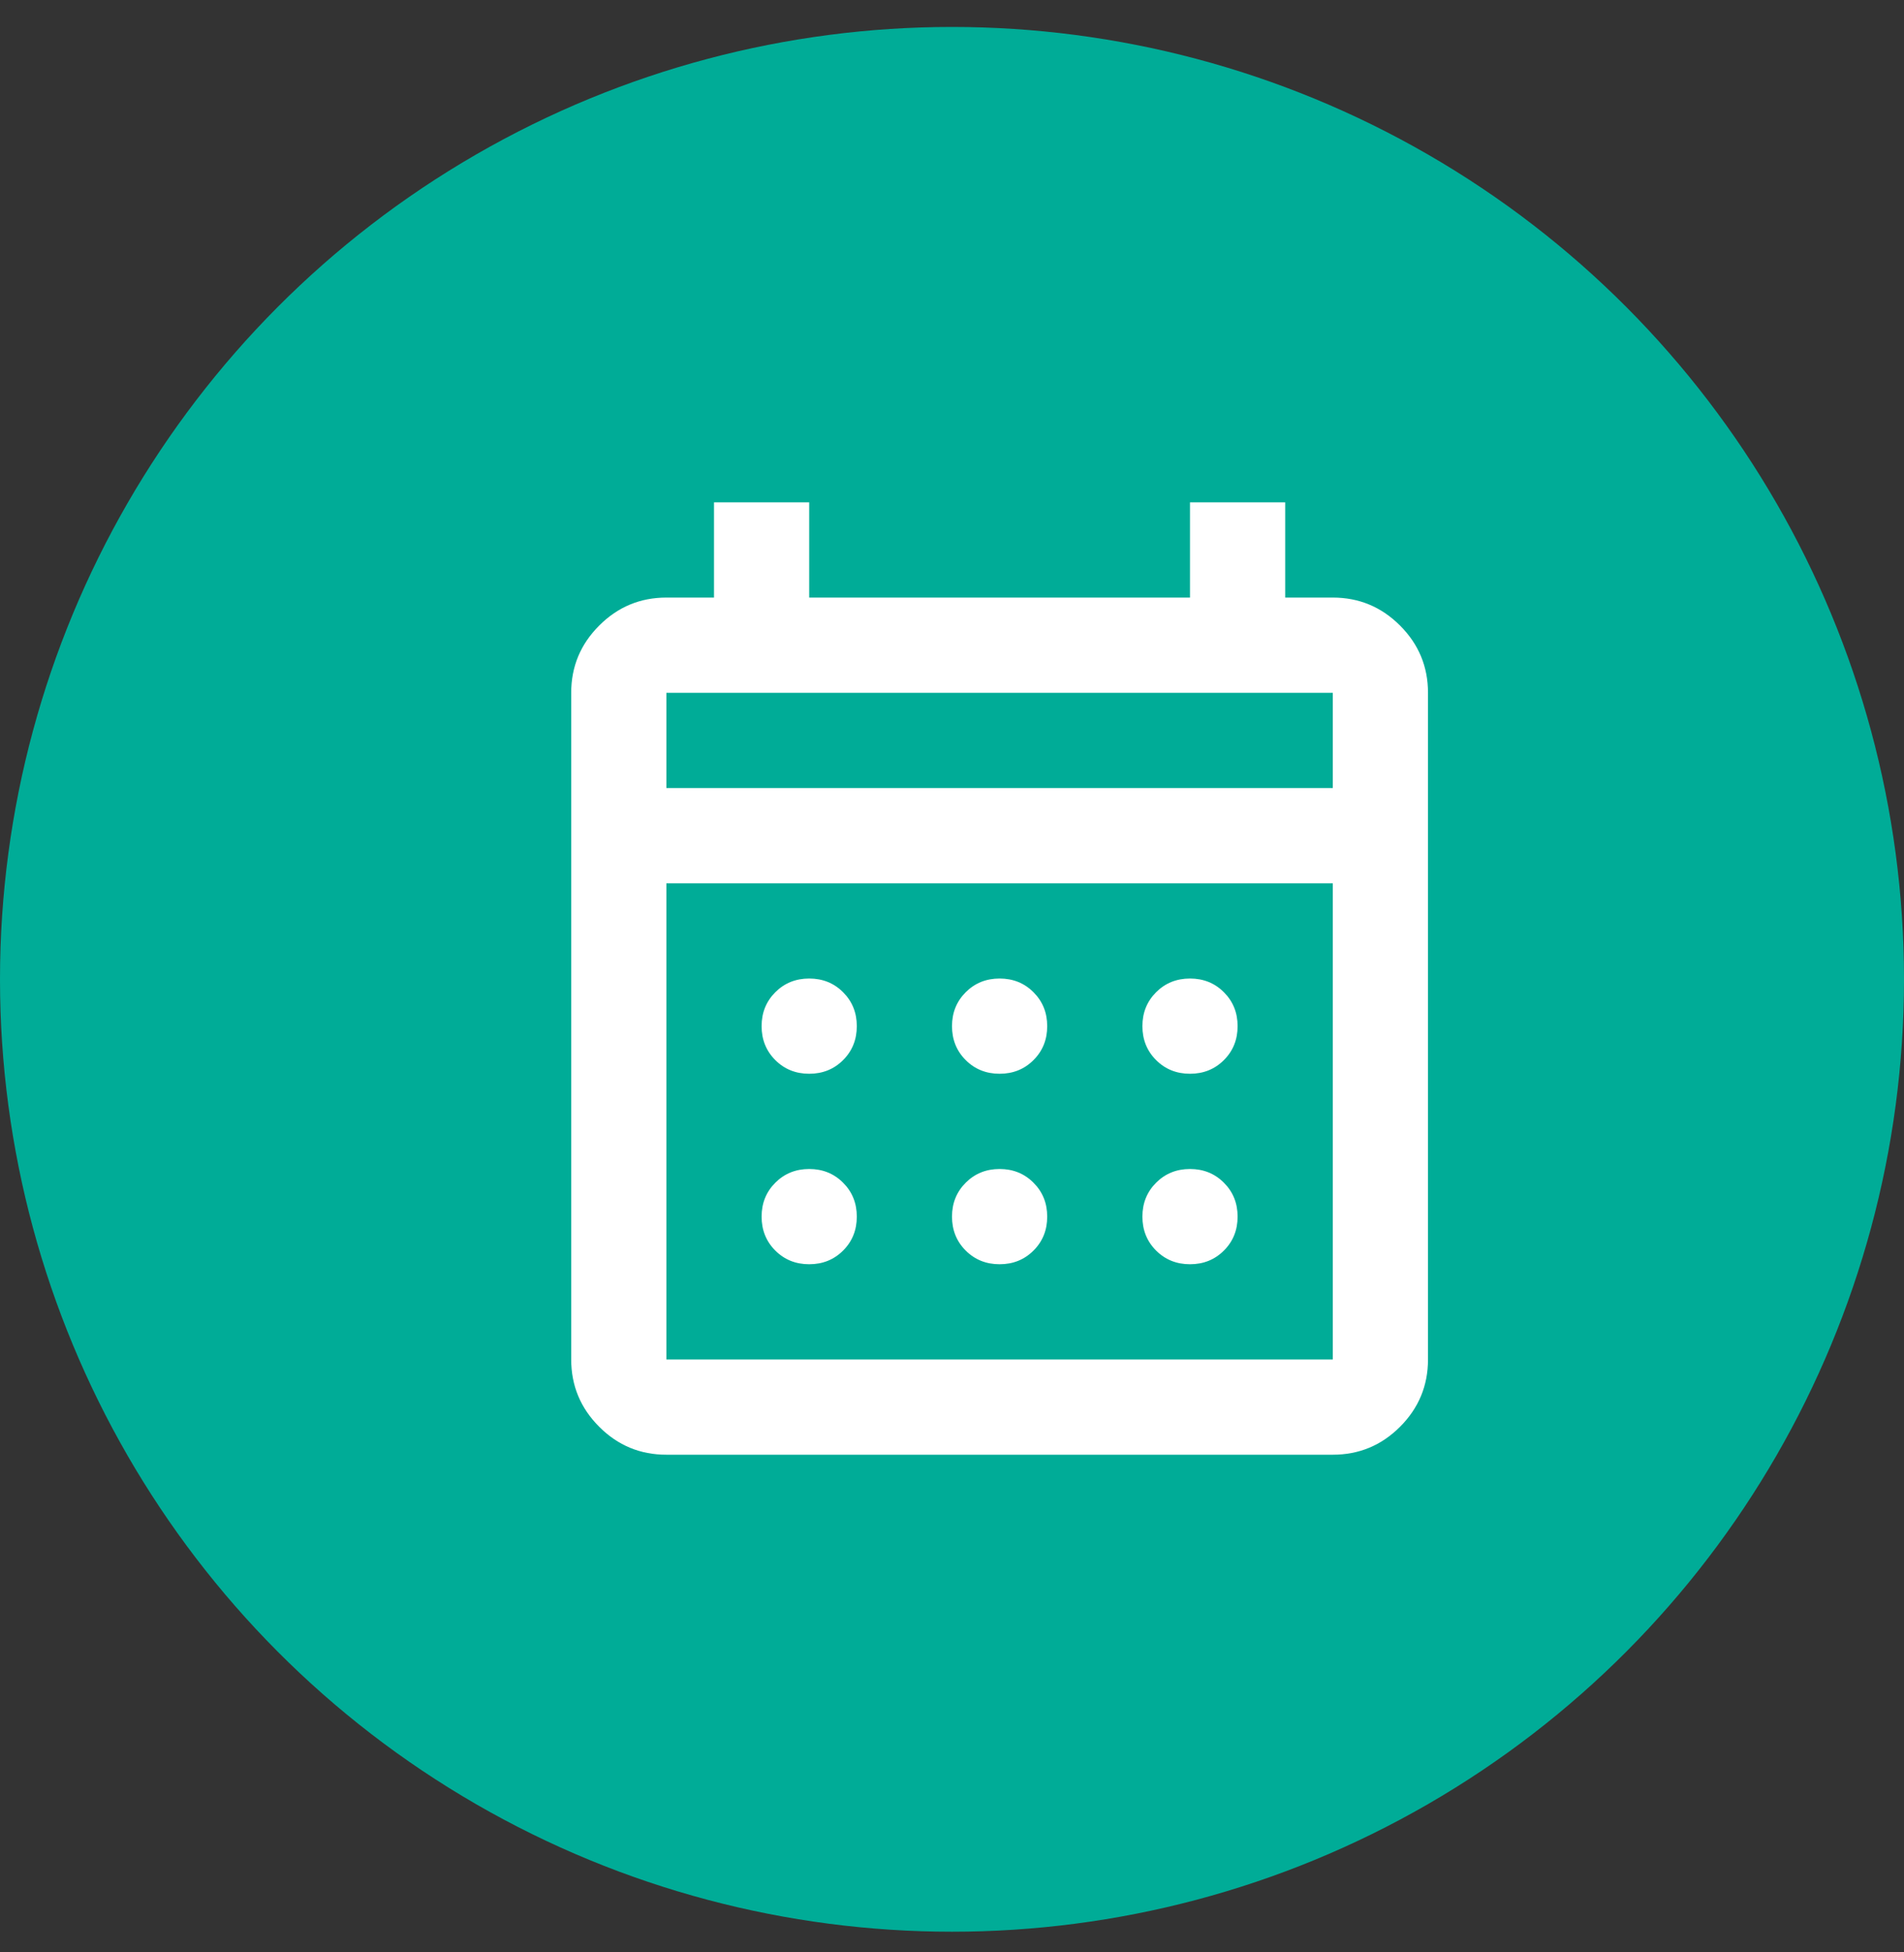
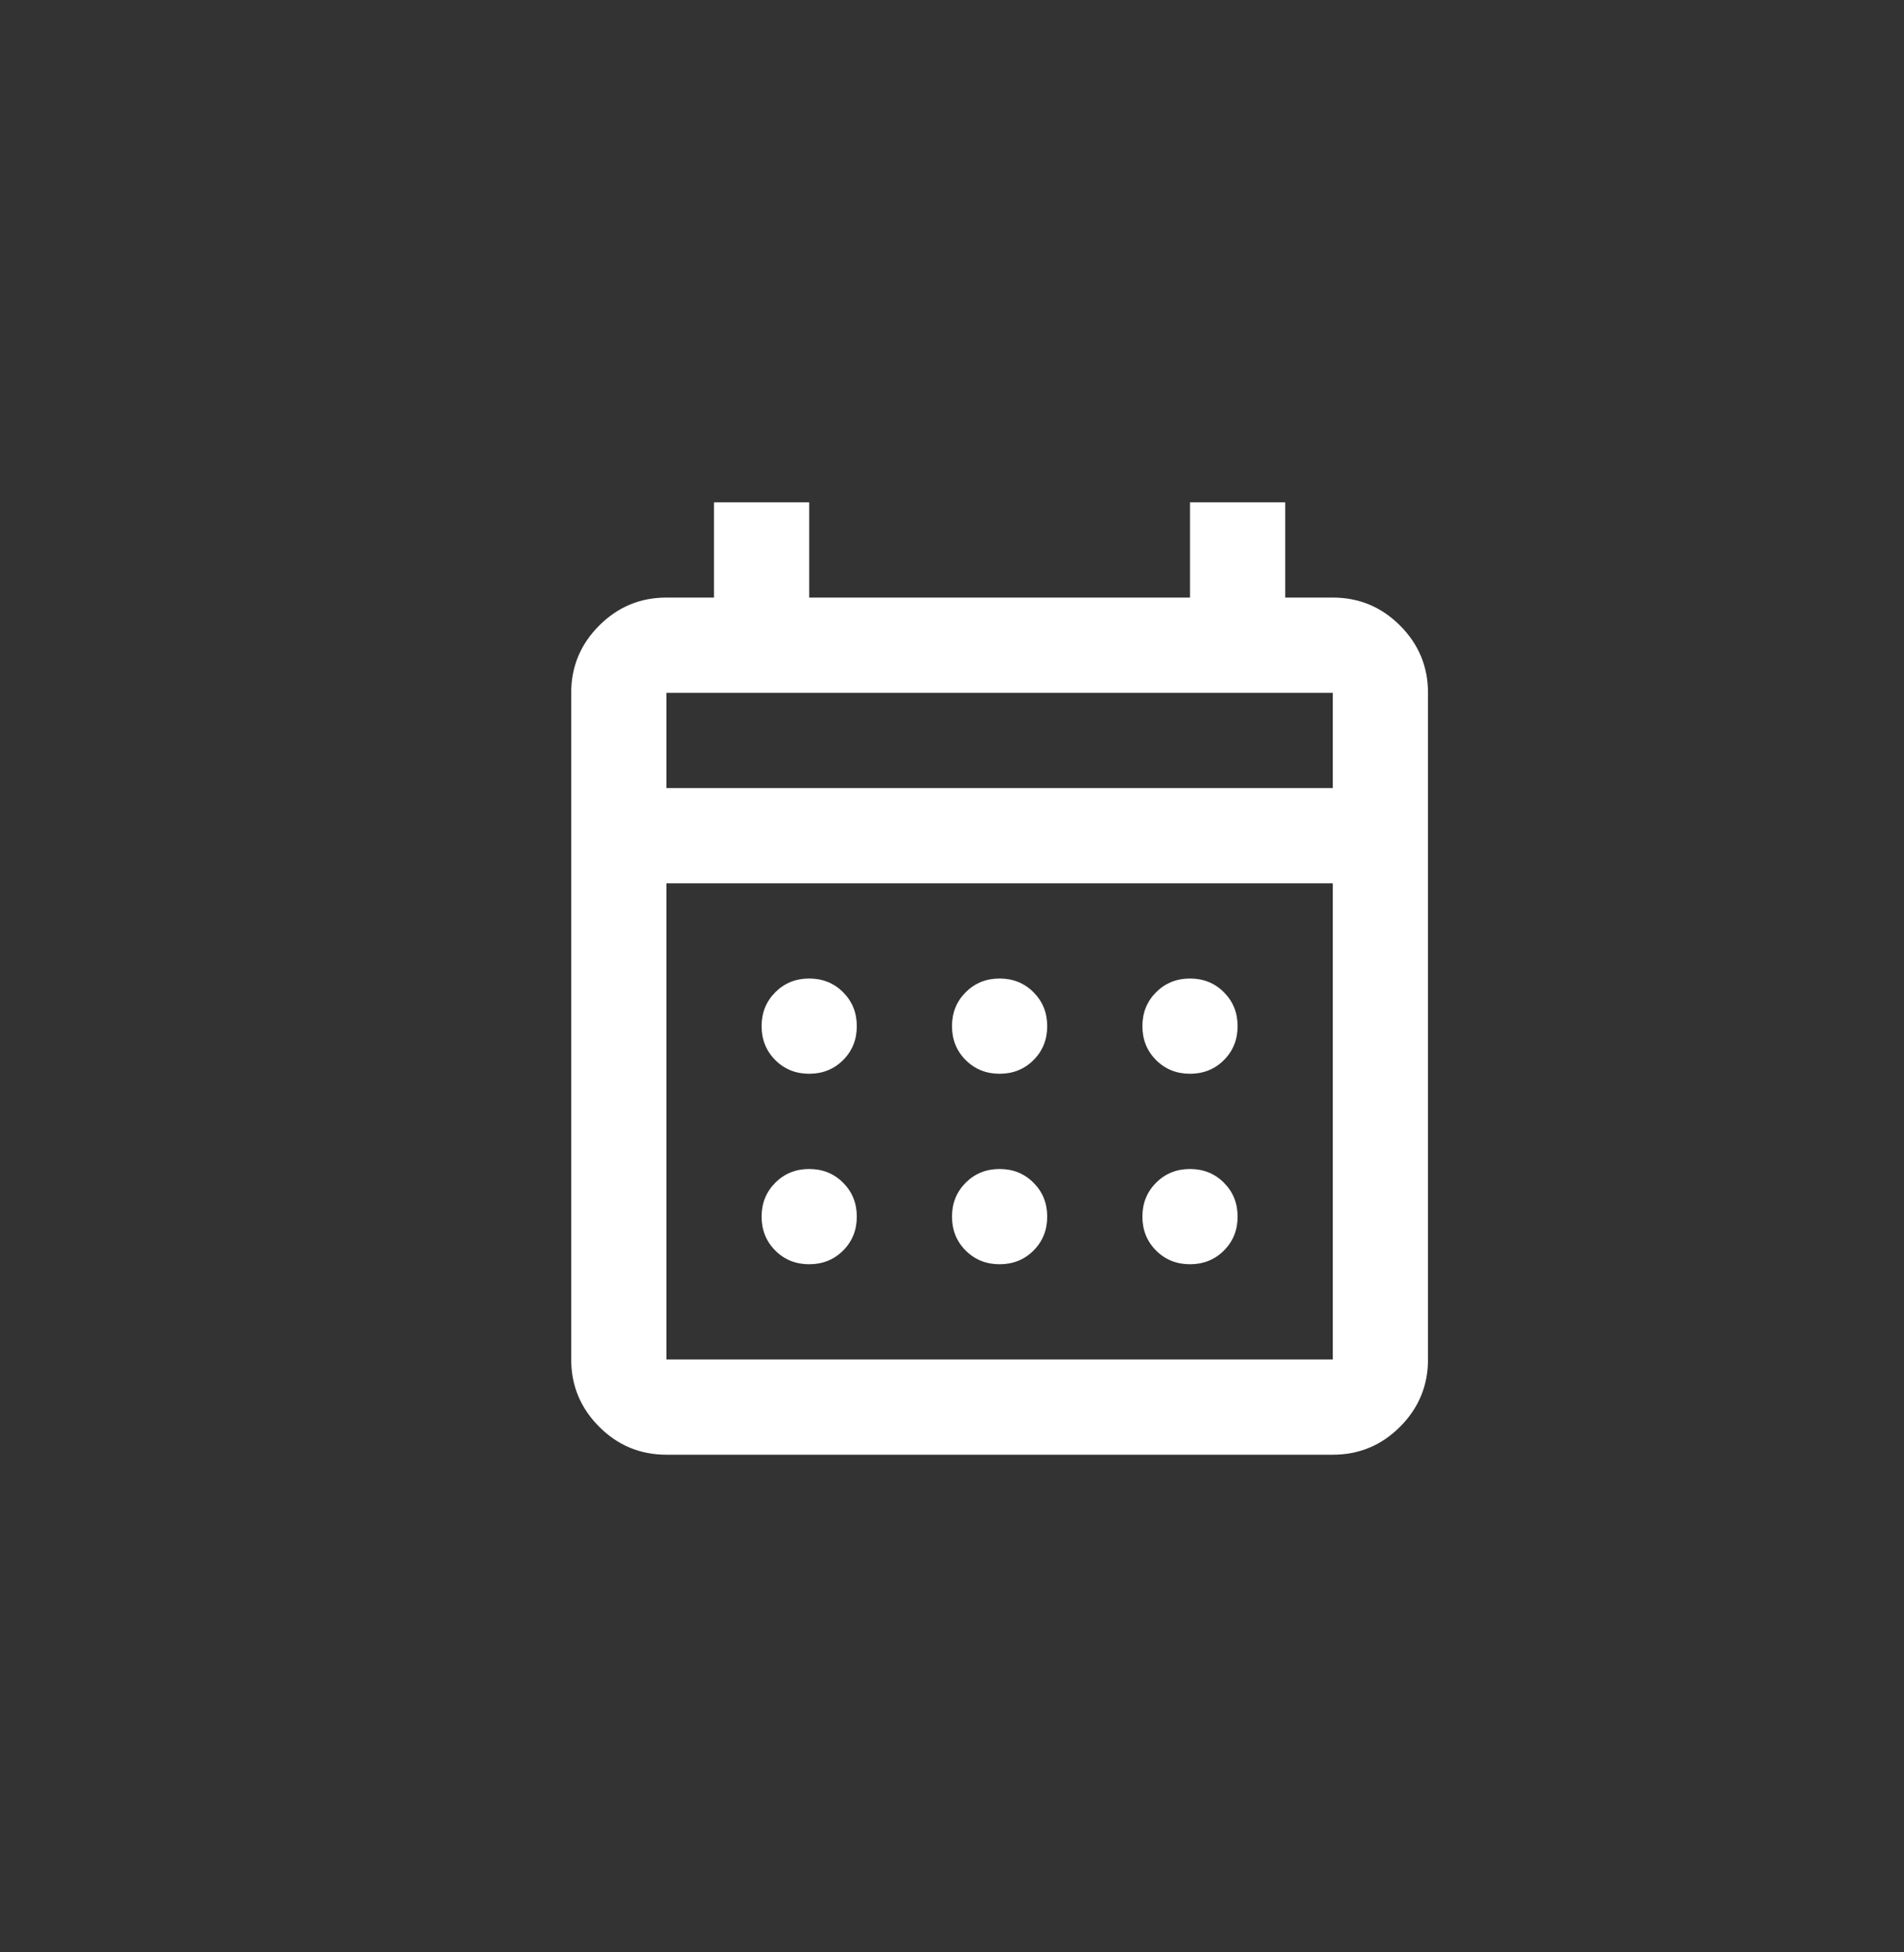
<svg xmlns="http://www.w3.org/2000/svg" width="40" height="41" viewBox="0 0 40 41" fill="none">
  <rect x="0" y="0" width="40" height="41" fill="#333333" stroke="none" />
-   <circle cx="20" cy="20.566" r="20" fill="#00AC97" />
  <path d="M14 30.549C13.45 30.549 12.979 30.354 12.588 29.962C12.196 29.57 12 29.099 12 28.549V14.549C12 13.999 12.196 13.528 12.588 13.137C12.979 12.745 13.45 12.549 14 12.549H15V10.549H17V12.549H25V10.549H27V12.549H28C28.55 12.549 29.021 12.745 29.413 13.137C29.804 13.528 30 13.999 30 14.549V28.549C30 29.099 29.804 29.57 29.413 29.962C29.021 30.354 28.55 30.549 28 30.549H14ZM14 28.549H28V18.549H14V28.549ZM14 16.549H28V14.549H14V16.549ZM21 22.549C20.717 22.549 20.479 22.453 20.288 22.262C20.096 22.07 20 21.833 20 21.549C20 21.266 20.096 21.029 20.288 20.837C20.479 20.645 20.717 20.549 21 20.549C21.283 20.549 21.521 20.645 21.712 20.837C21.904 21.029 22 21.266 22 21.549C22 21.833 21.904 22.07 21.712 22.262C21.521 22.453 21.283 22.549 21 22.549ZM17 22.549C16.717 22.549 16.479 22.453 16.288 22.262C16.096 22.07 16 21.833 16 21.549C16 21.266 16.096 21.029 16.288 20.837C16.479 20.645 16.717 20.549 17 20.549C17.283 20.549 17.521 20.645 17.712 20.837C17.904 21.029 18 21.266 18 21.549C18 21.833 17.904 22.07 17.712 22.262C17.521 22.453 17.283 22.549 17 22.549ZM25 22.549C24.717 22.549 24.479 22.453 24.288 22.262C24.096 22.07 24 21.833 24 21.549C24 21.266 24.096 21.029 24.288 20.837C24.479 20.645 24.717 20.549 25 20.549C25.283 20.549 25.521 20.645 25.712 20.837C25.904 21.029 26 21.266 26 21.549C26 21.833 25.904 22.07 25.712 22.262C25.521 22.453 25.283 22.549 25 22.549ZM21 26.549C20.717 26.549 20.479 26.453 20.288 26.262C20.096 26.07 20 25.833 20 25.549C20 25.266 20.096 25.029 20.288 24.837C20.479 24.645 20.717 24.549 21 24.549C21.283 24.549 21.521 24.645 21.712 24.837C21.904 25.029 22 25.266 22 25.549C22 25.833 21.904 26.07 21.712 26.262C21.521 26.453 21.283 26.549 21 26.549ZM17 26.549C16.717 26.549 16.479 26.453 16.288 26.262C16.096 26.07 16 25.833 16 25.549C16 25.266 16.096 25.029 16.288 24.837C16.479 24.645 16.717 24.549 17 24.549C17.283 24.549 17.521 24.645 17.712 24.837C17.904 25.029 18 25.266 18 25.549C18 25.833 17.904 26.07 17.712 26.262C17.521 26.453 17.283 26.549 17 26.549ZM25 26.549C24.717 26.549 24.479 26.453 24.288 26.262C24.096 26.07 24 25.833 24 25.549C24 25.266 24.096 25.029 24.288 24.837C24.479 24.645 24.717 24.549 25 24.549C25.283 24.549 25.521 24.645 25.712 24.837C25.904 25.029 26 25.266 26 25.549C26 25.833 25.904 26.07 25.712 26.262C25.521 26.453 25.283 26.549 25 26.549Z" fill="white" />
</svg>